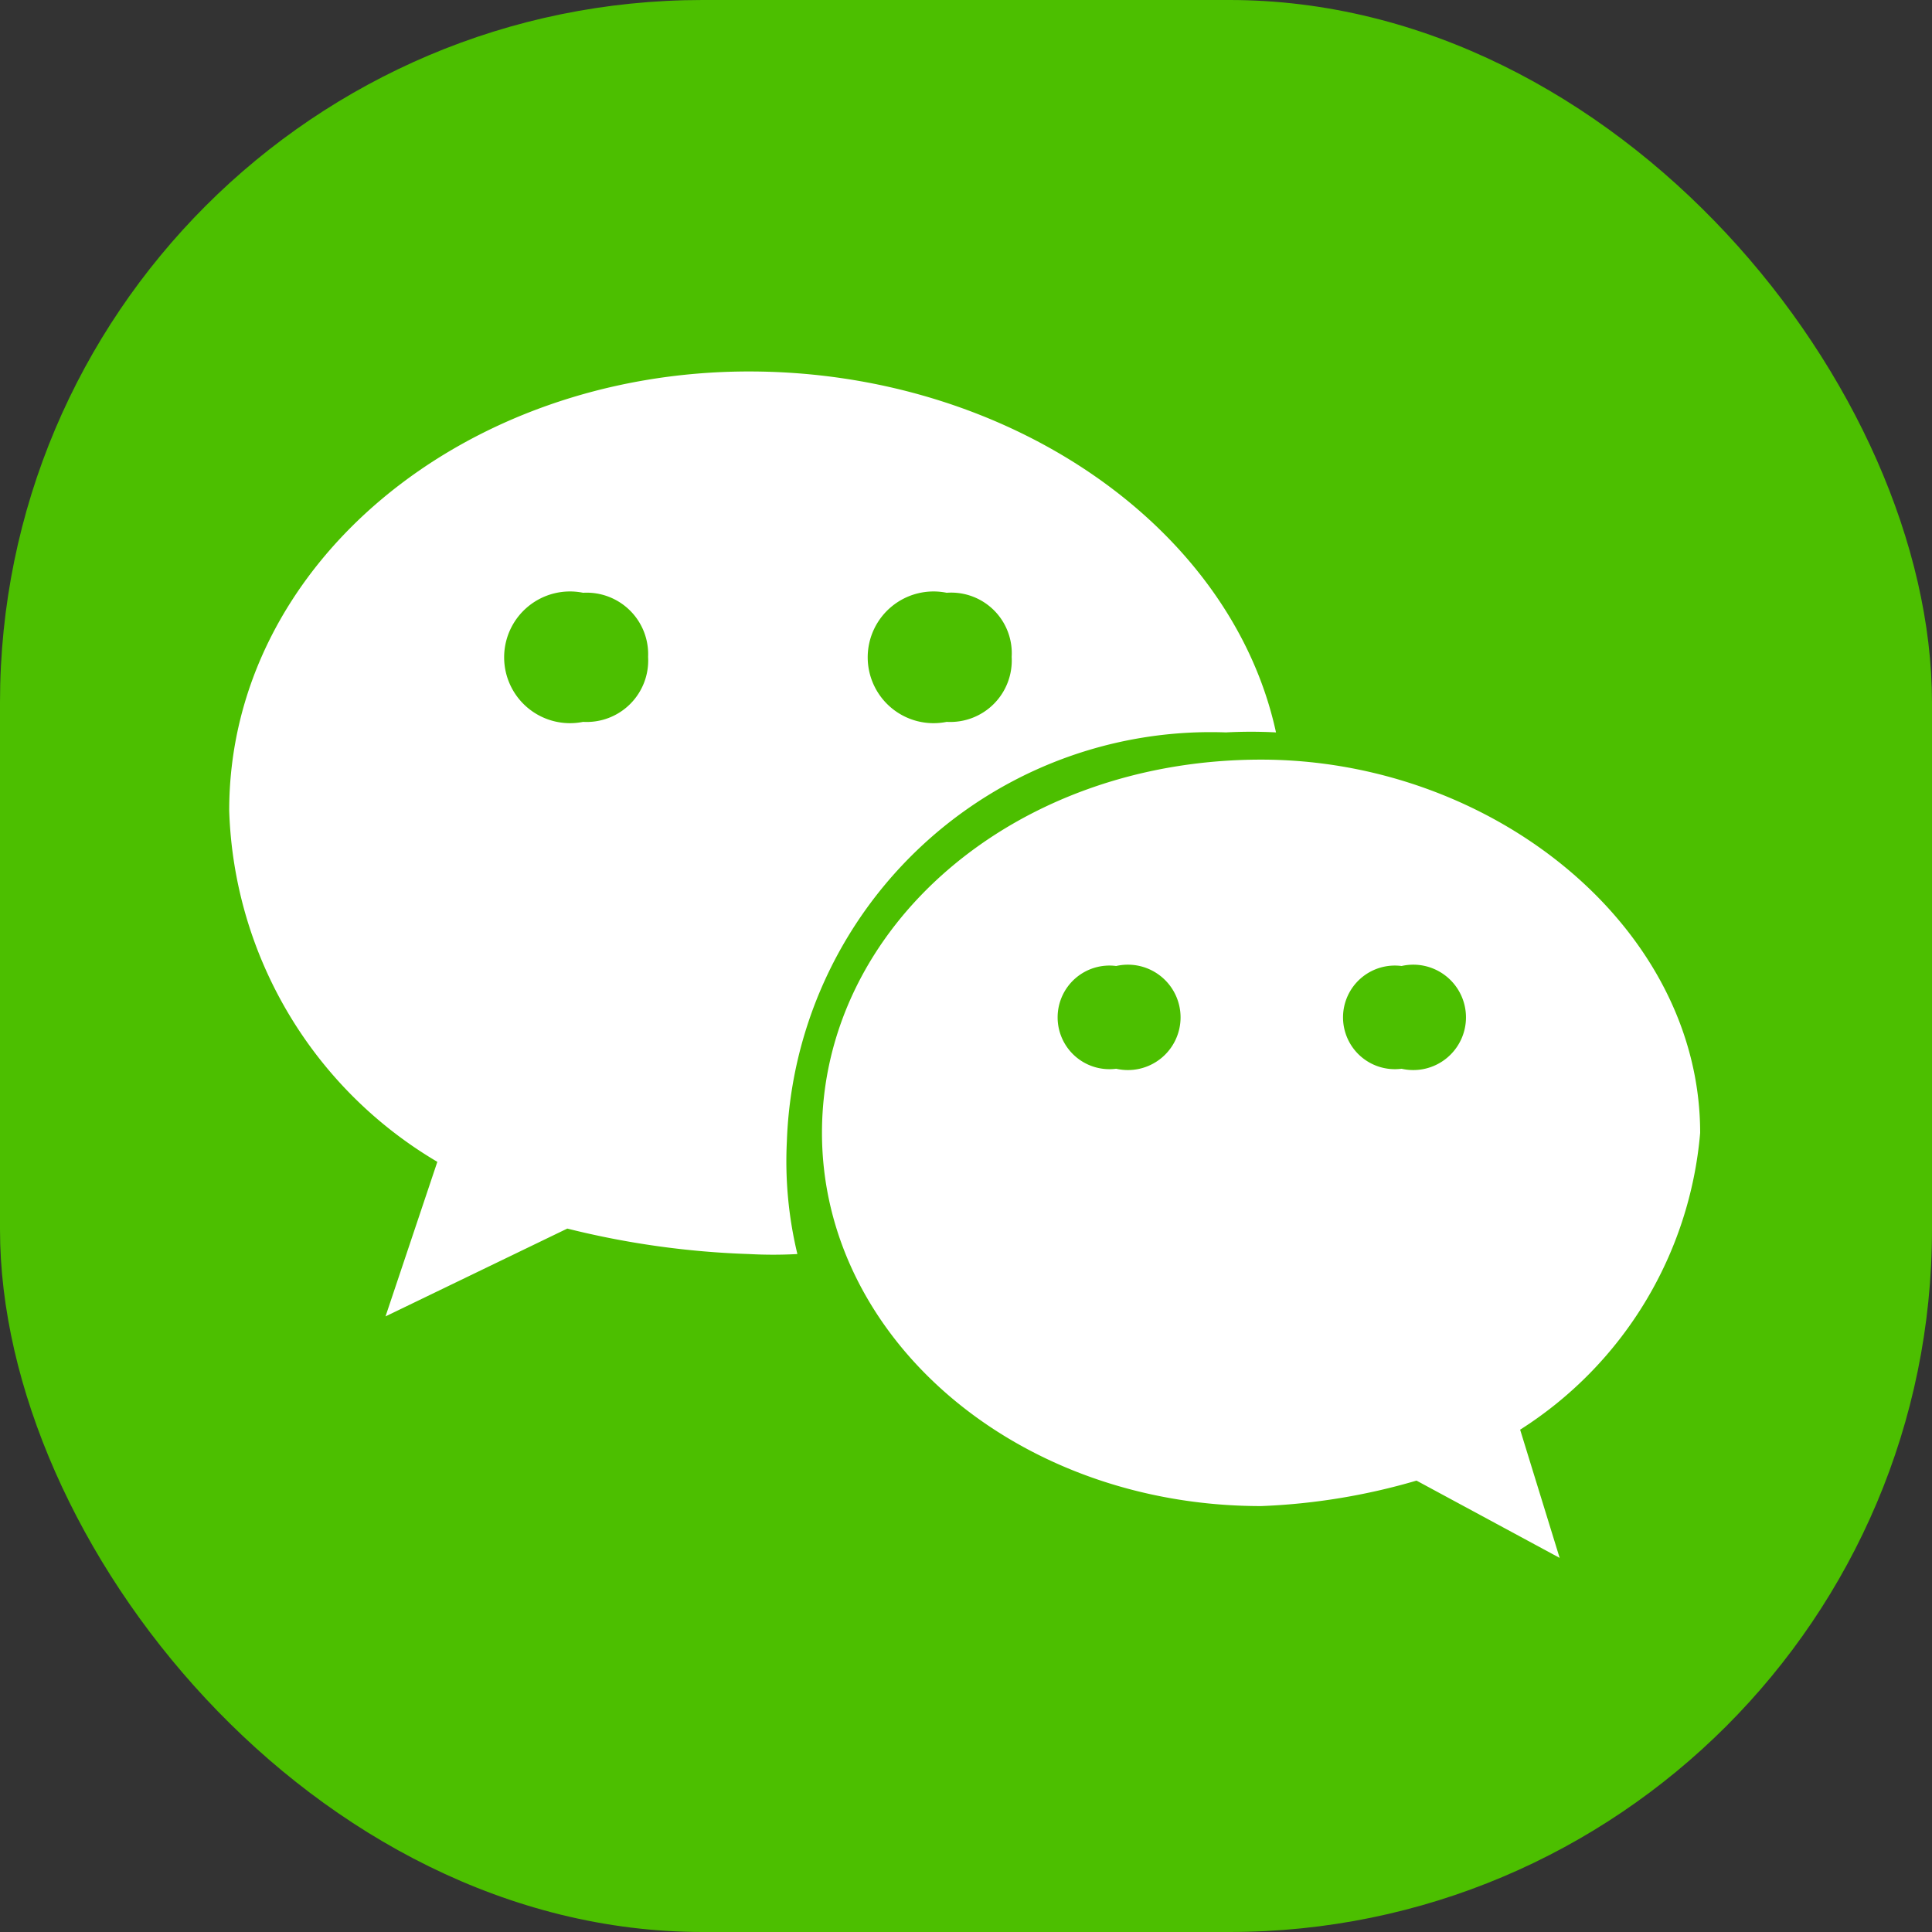
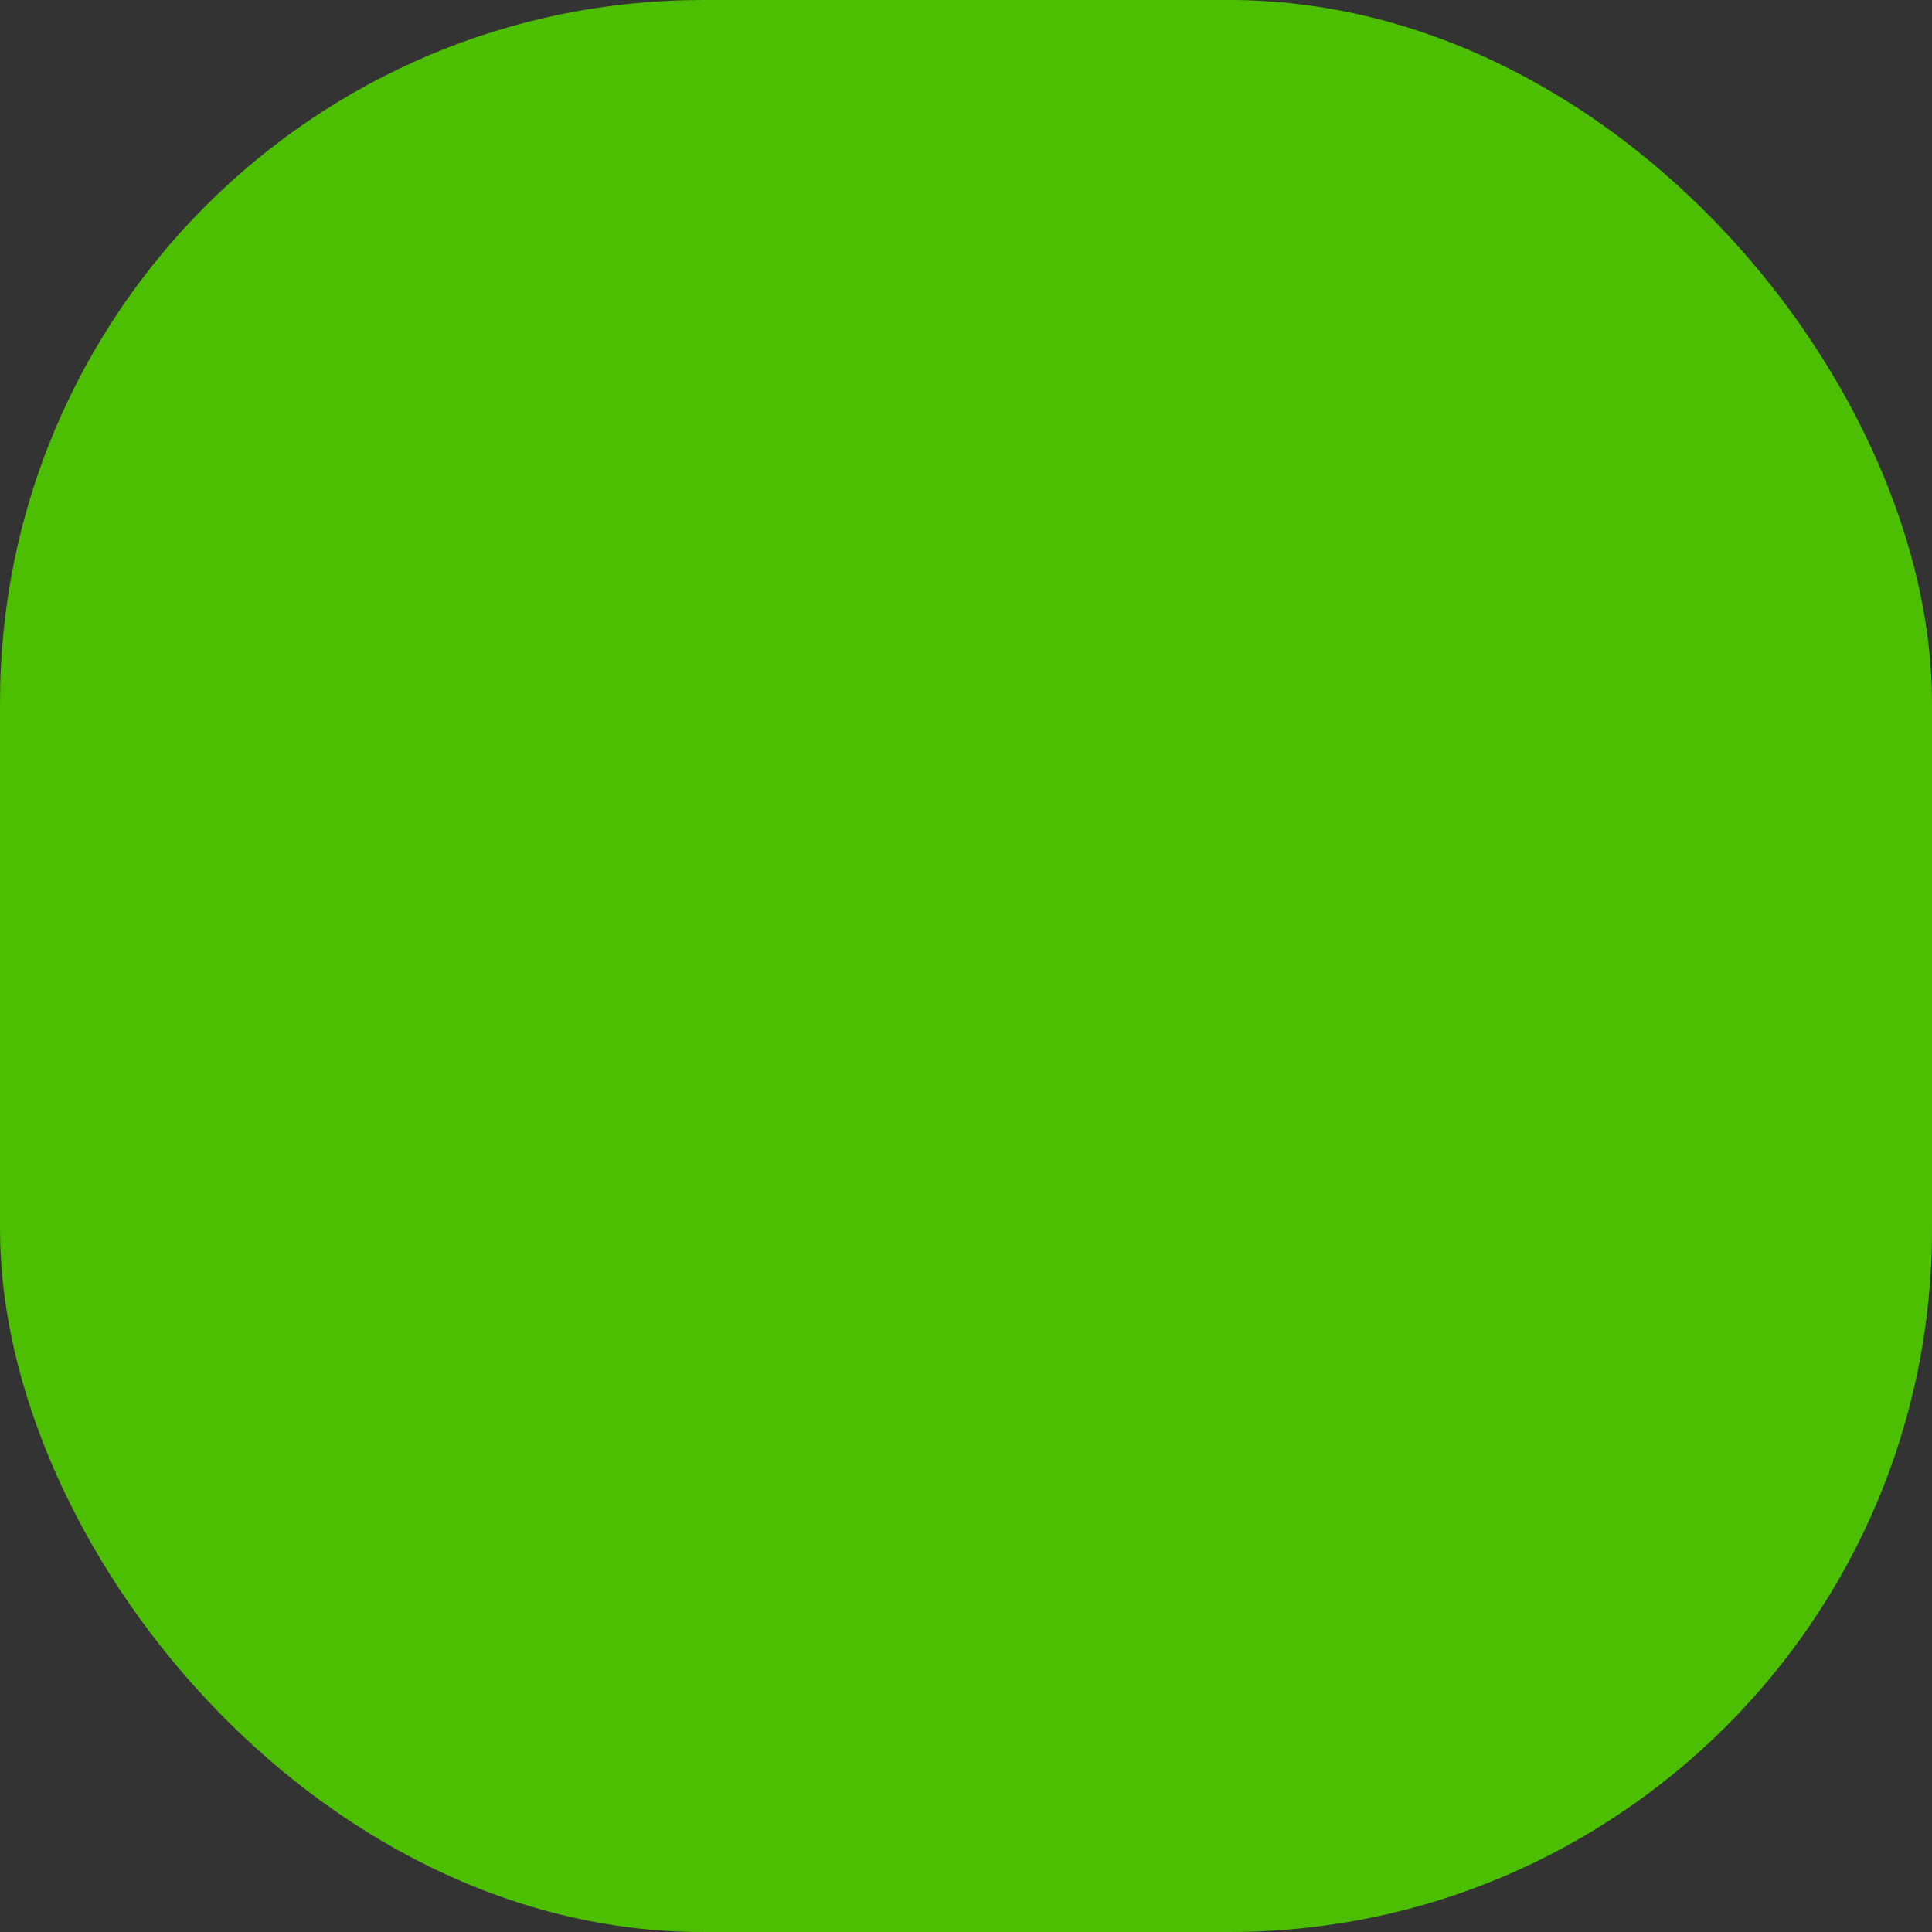
<svg xmlns="http://www.w3.org/2000/svg" id="图层_1" data-name="图层 1" viewBox="0 0 22 22">
  <rect x="0" y="0" width="22" height="22" fill="#333333" stroke="none" />
  <defs>
    <style>.cls-1{fill:#4cbf00;}.cls-2{fill:#fff;}</style>
  </defs>
  <title>微信</title>
  <rect class="cls-1" width="22" height="22" rx="8" />
-   <path class="cls-2" d="M146,141.34a5.44,5.44,0,0,1,.57,0c-.51-2.35-3.06-4.11-6-4.11-3.25,0-5.92,2.2-5.92,5a4.82,4.82,0,0,0,2.37,4l-.59,1.76,2.07-1a9.83,9.83,0,0,0,2.07.29,5,5,0,0,0,.55,0A4.51,4.51,0,0,1,141,146,4.83,4.83,0,0,1,146,141.34Zm-3.18-1.59a.69.69,0,0,1,.74.73.7.7,0,0,1-.74.74.75.75,0,1,1,0-1.47Zm-4.14,1.47a.75.75,0,1,1,0-1.47.7.7,0,0,1,.74.73A.7.7,0,0,1,138.68,141.22Zm12.72,4.68c0-2.34-2.36-4.25-5-4.25-2.82,0-5,1.91-5,4.25s2.22,4.25,5,4.25a7.27,7.27,0,0,0,1.77-.29l1.63.88-.45-1.46A4.45,4.45,0,0,0,151.4,145.9Zm-6.65-.73a.59.59,0,1,1,0-1.17.6.6,0,1,1,0,1.17Zm3.25,0a.59.59,0,1,1,0-1.17.6.6,0,1,1,0,1.17Z" transform="translate(-132.04 -133)" />
</svg>